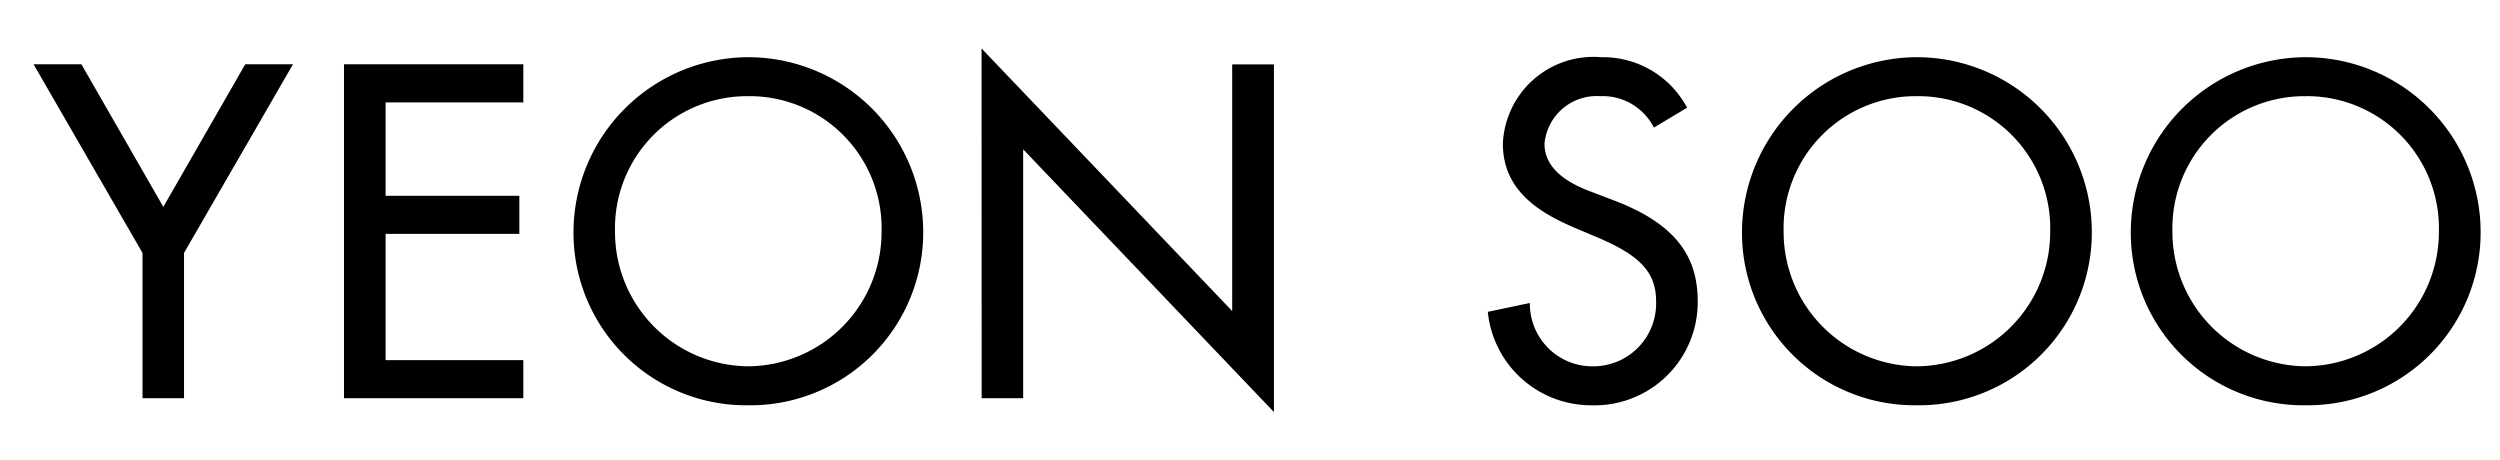
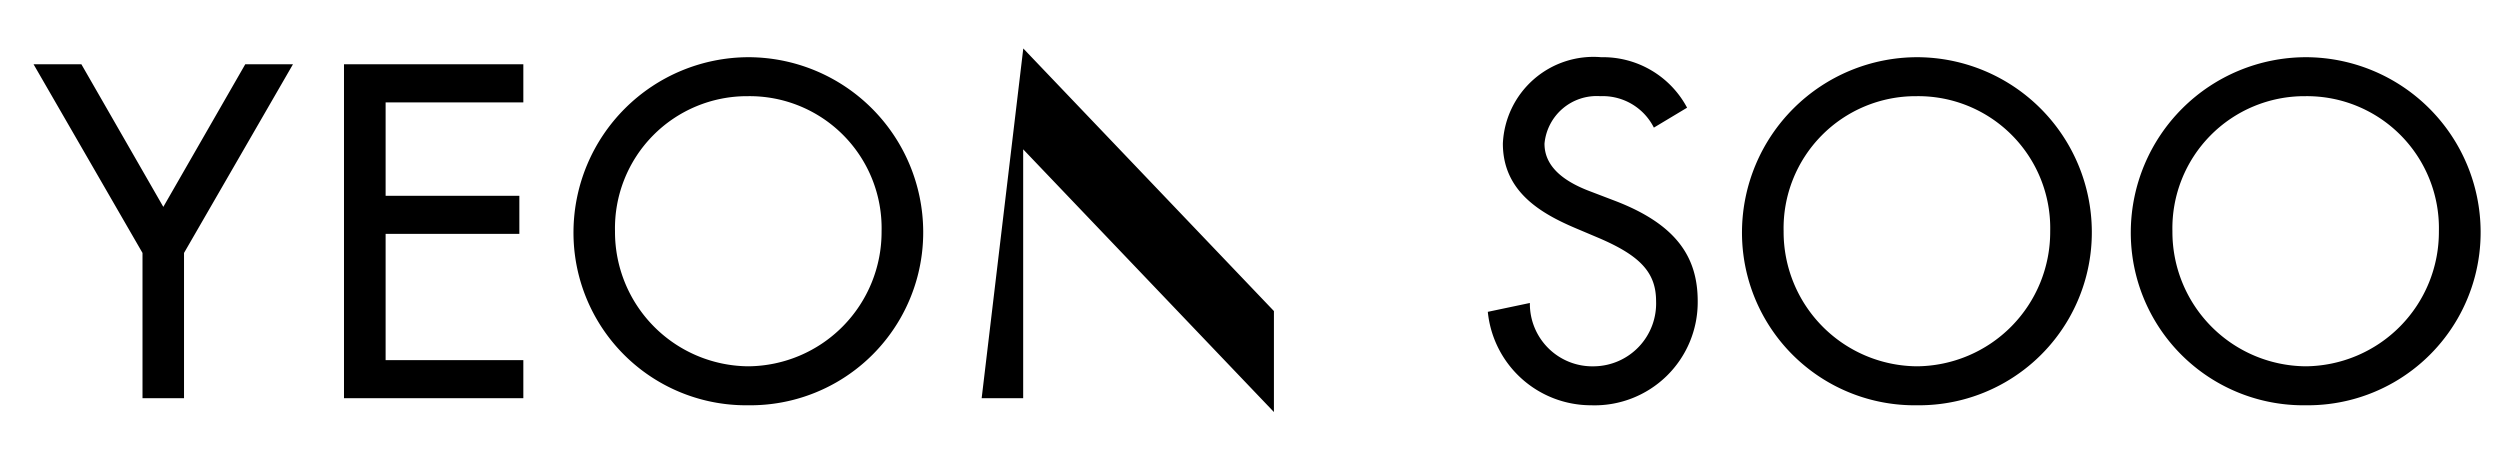
<svg xmlns="http://www.w3.org/2000/svg" width="90.329" height="16.63" viewBox="0 0 90.329 16.63">
-   <path id="Path_1365" data-name="Path 1365" d="M-44.408-12.064l3.936,6.816V0h1.5V-5.248l3.936-6.816H-36.76l-2.96,5.152-2.96-5.152Zm11.216,0V0h6.48V-1.376h-4.976v-4.56h4.832V-7.312h-4.832v-3.376h4.976v-1.376Zm14.608-.256A6.337,6.337,0,0,0-24.9-6.032,6.236,6.236,0,0,0-18.584.256a6.246,6.246,0,0,0,6.32-6.288A6.325,6.325,0,0,0-18.584-12.32ZM-23.4-6.032a4.772,4.772,0,0,1,4.8-4.88,4.769,4.769,0,0,1,4.832,4.88,4.855,4.855,0,0,1-4.816,4.88A4.855,4.855,0,0,1-23.4-6.032ZM-10.152,0h1.5V-8.992L.408.5v-12.56H-1.1v8.912l-9.056-9.488ZM12.232-12.32A3.277,3.277,0,0,0,8.68-9.2c0,1.7,1.312,2.5,2.624,3.056l.832.352c1.5.64,2.08,1.248,2.08,2.288a2.27,2.27,0,0,1-2.224,2.352A2.258,2.258,0,0,1,9.656-3.44l-1.52.32A3.748,3.748,0,0,0,11.864.256,3.726,3.726,0,0,0,15.72-3.5c0-1.568-.736-2.768-2.992-3.632l-.88-.336c-1.072-.4-1.664-.96-1.664-1.728A1.893,1.893,0,0,1,12.2-10.912a2.067,2.067,0,0,1,1.936,1.136l1.2-.72A3.441,3.441,0,0,0,12.232-12.32Zm11.408,0a6.337,6.337,0,0,0-6.32,6.288A6.236,6.236,0,0,0,23.64.256a6.246,6.246,0,0,0,6.32-6.288A6.325,6.325,0,0,0,23.64-12.32ZM18.824-6.032a4.772,4.772,0,0,1,4.8-4.88,4.769,4.769,0,0,1,4.832,4.88,4.855,4.855,0,0,1-4.816,4.88A4.855,4.855,0,0,1,18.824-6.032ZM37.688-12.32a6.337,6.337,0,0,0-6.32,6.288A6.236,6.236,0,0,0,37.688.256a6.246,6.246,0,0,0,6.32-6.288A6.325,6.325,0,0,0,37.688-12.32ZM32.872-6.032a4.772,4.772,0,0,1,4.8-4.88A4.769,4.769,0,0,1,42.5-6.032a4.855,4.855,0,0,1-4.816,4.88A4.855,4.855,0,0,1,32.872-6.032Z" transform="translate(45.621 14.387)" stroke="rgba(0,0,0,0)" stroke-width="1.4" />
+   <path id="Path_1365" data-name="Path 1365" d="M-44.408-12.064l3.936,6.816V0h1.5V-5.248l3.936-6.816H-36.76l-2.96,5.152-2.96-5.152Zm11.216,0V0h6.48V-1.376h-4.976v-4.56h4.832V-7.312h-4.832v-3.376h4.976v-1.376Zm14.608-.256A6.337,6.337,0,0,0-24.9-6.032,6.236,6.236,0,0,0-18.584.256a6.246,6.246,0,0,0,6.32-6.288A6.325,6.325,0,0,0-18.584-12.32ZM-23.4-6.032a4.772,4.772,0,0,1,4.8-4.88,4.769,4.769,0,0,1,4.832,4.88,4.855,4.855,0,0,1-4.816,4.88A4.855,4.855,0,0,1-23.4-6.032ZM-10.152,0h1.5V-8.992L.408.5v-12.56v8.912l-9.056-9.488ZM12.232-12.32A3.277,3.277,0,0,0,8.68-9.2c0,1.7,1.312,2.5,2.624,3.056l.832.352c1.5.64,2.08,1.248,2.08,2.288a2.27,2.27,0,0,1-2.224,2.352A2.258,2.258,0,0,1,9.656-3.44l-1.52.32A3.748,3.748,0,0,0,11.864.256,3.726,3.726,0,0,0,15.72-3.5c0-1.568-.736-2.768-2.992-3.632l-.88-.336c-1.072-.4-1.664-.96-1.664-1.728A1.893,1.893,0,0,1,12.2-10.912a2.067,2.067,0,0,1,1.936,1.136l1.2-.72A3.441,3.441,0,0,0,12.232-12.32Zm11.408,0a6.337,6.337,0,0,0-6.32,6.288A6.236,6.236,0,0,0,23.64.256a6.246,6.246,0,0,0,6.32-6.288A6.325,6.325,0,0,0,23.64-12.32ZM18.824-6.032a4.772,4.772,0,0,1,4.8-4.88,4.769,4.769,0,0,1,4.832,4.88,4.855,4.855,0,0,1-4.816,4.88A4.855,4.855,0,0,1,18.824-6.032ZM37.688-12.32a6.337,6.337,0,0,0-6.32,6.288A6.236,6.236,0,0,0,37.688.256a6.246,6.246,0,0,0,6.32-6.288A6.325,6.325,0,0,0,37.688-12.32ZM32.872-6.032a4.772,4.772,0,0,1,4.8-4.88A4.769,4.769,0,0,1,42.5-6.032a4.855,4.855,0,0,1-4.816,4.88A4.855,4.855,0,0,1,32.872-6.032Z" transform="translate(45.621 14.387)" stroke="rgba(0,0,0,0)" stroke-width="1.4" />
</svg>